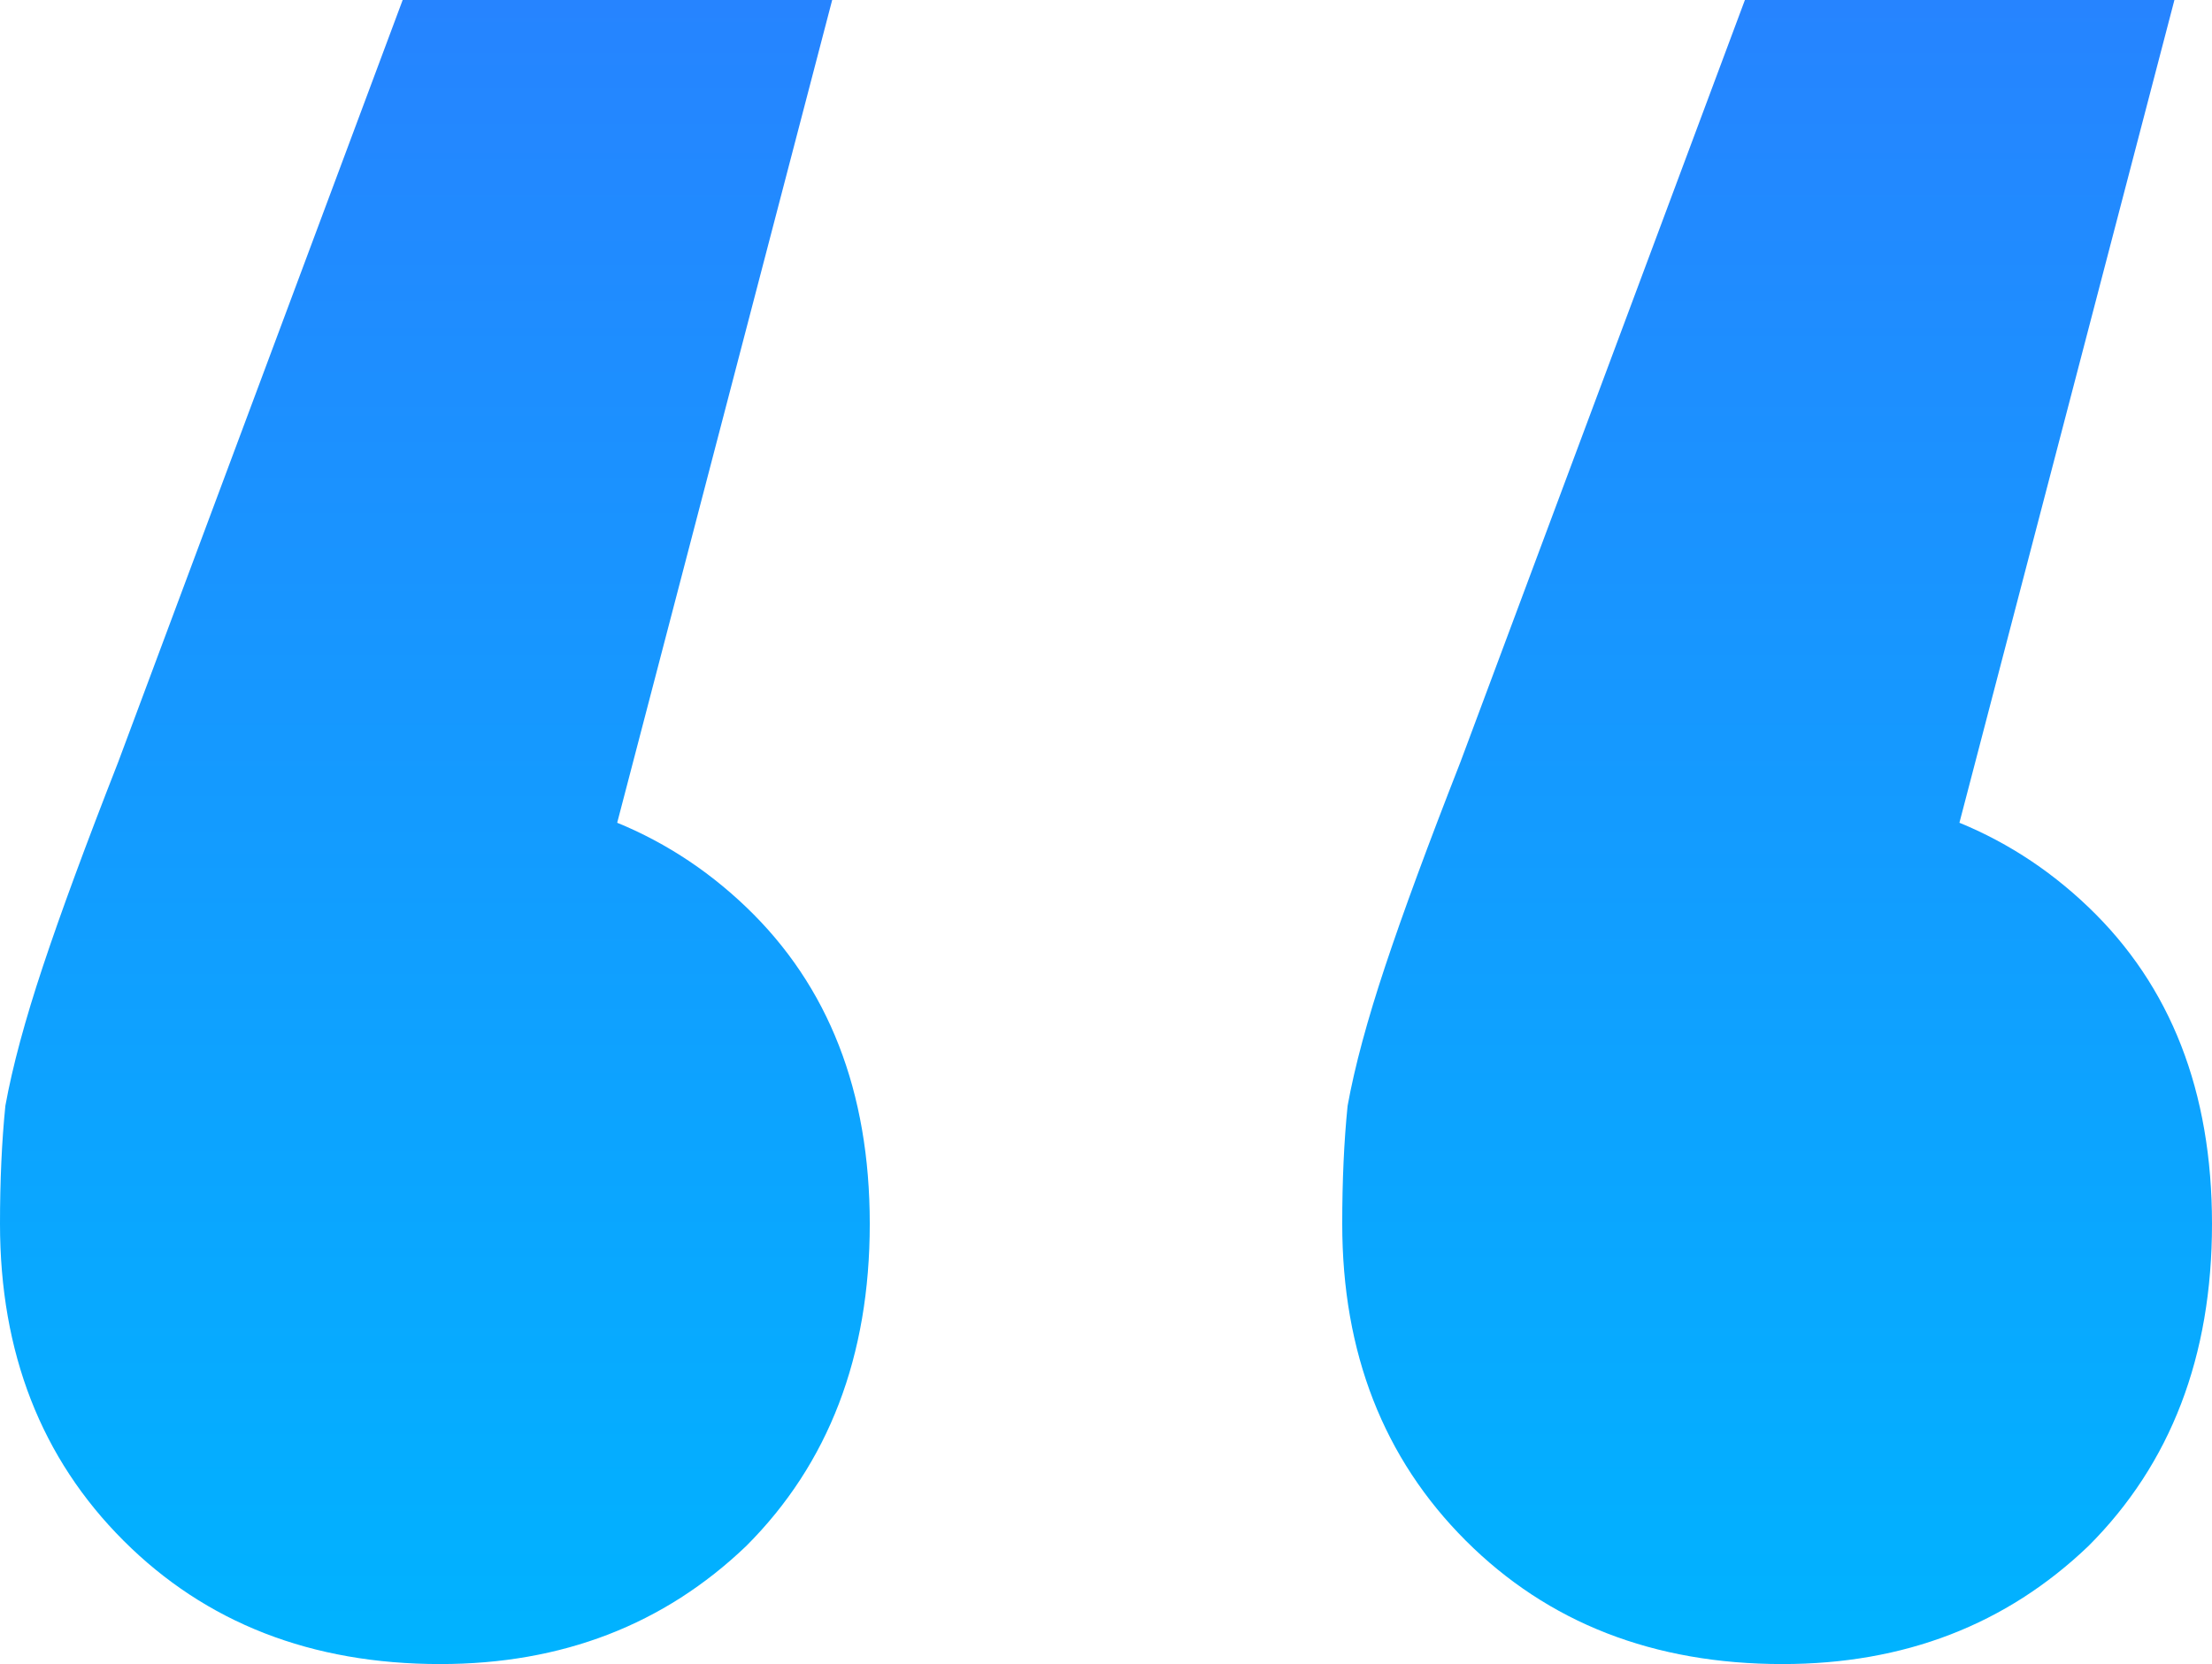
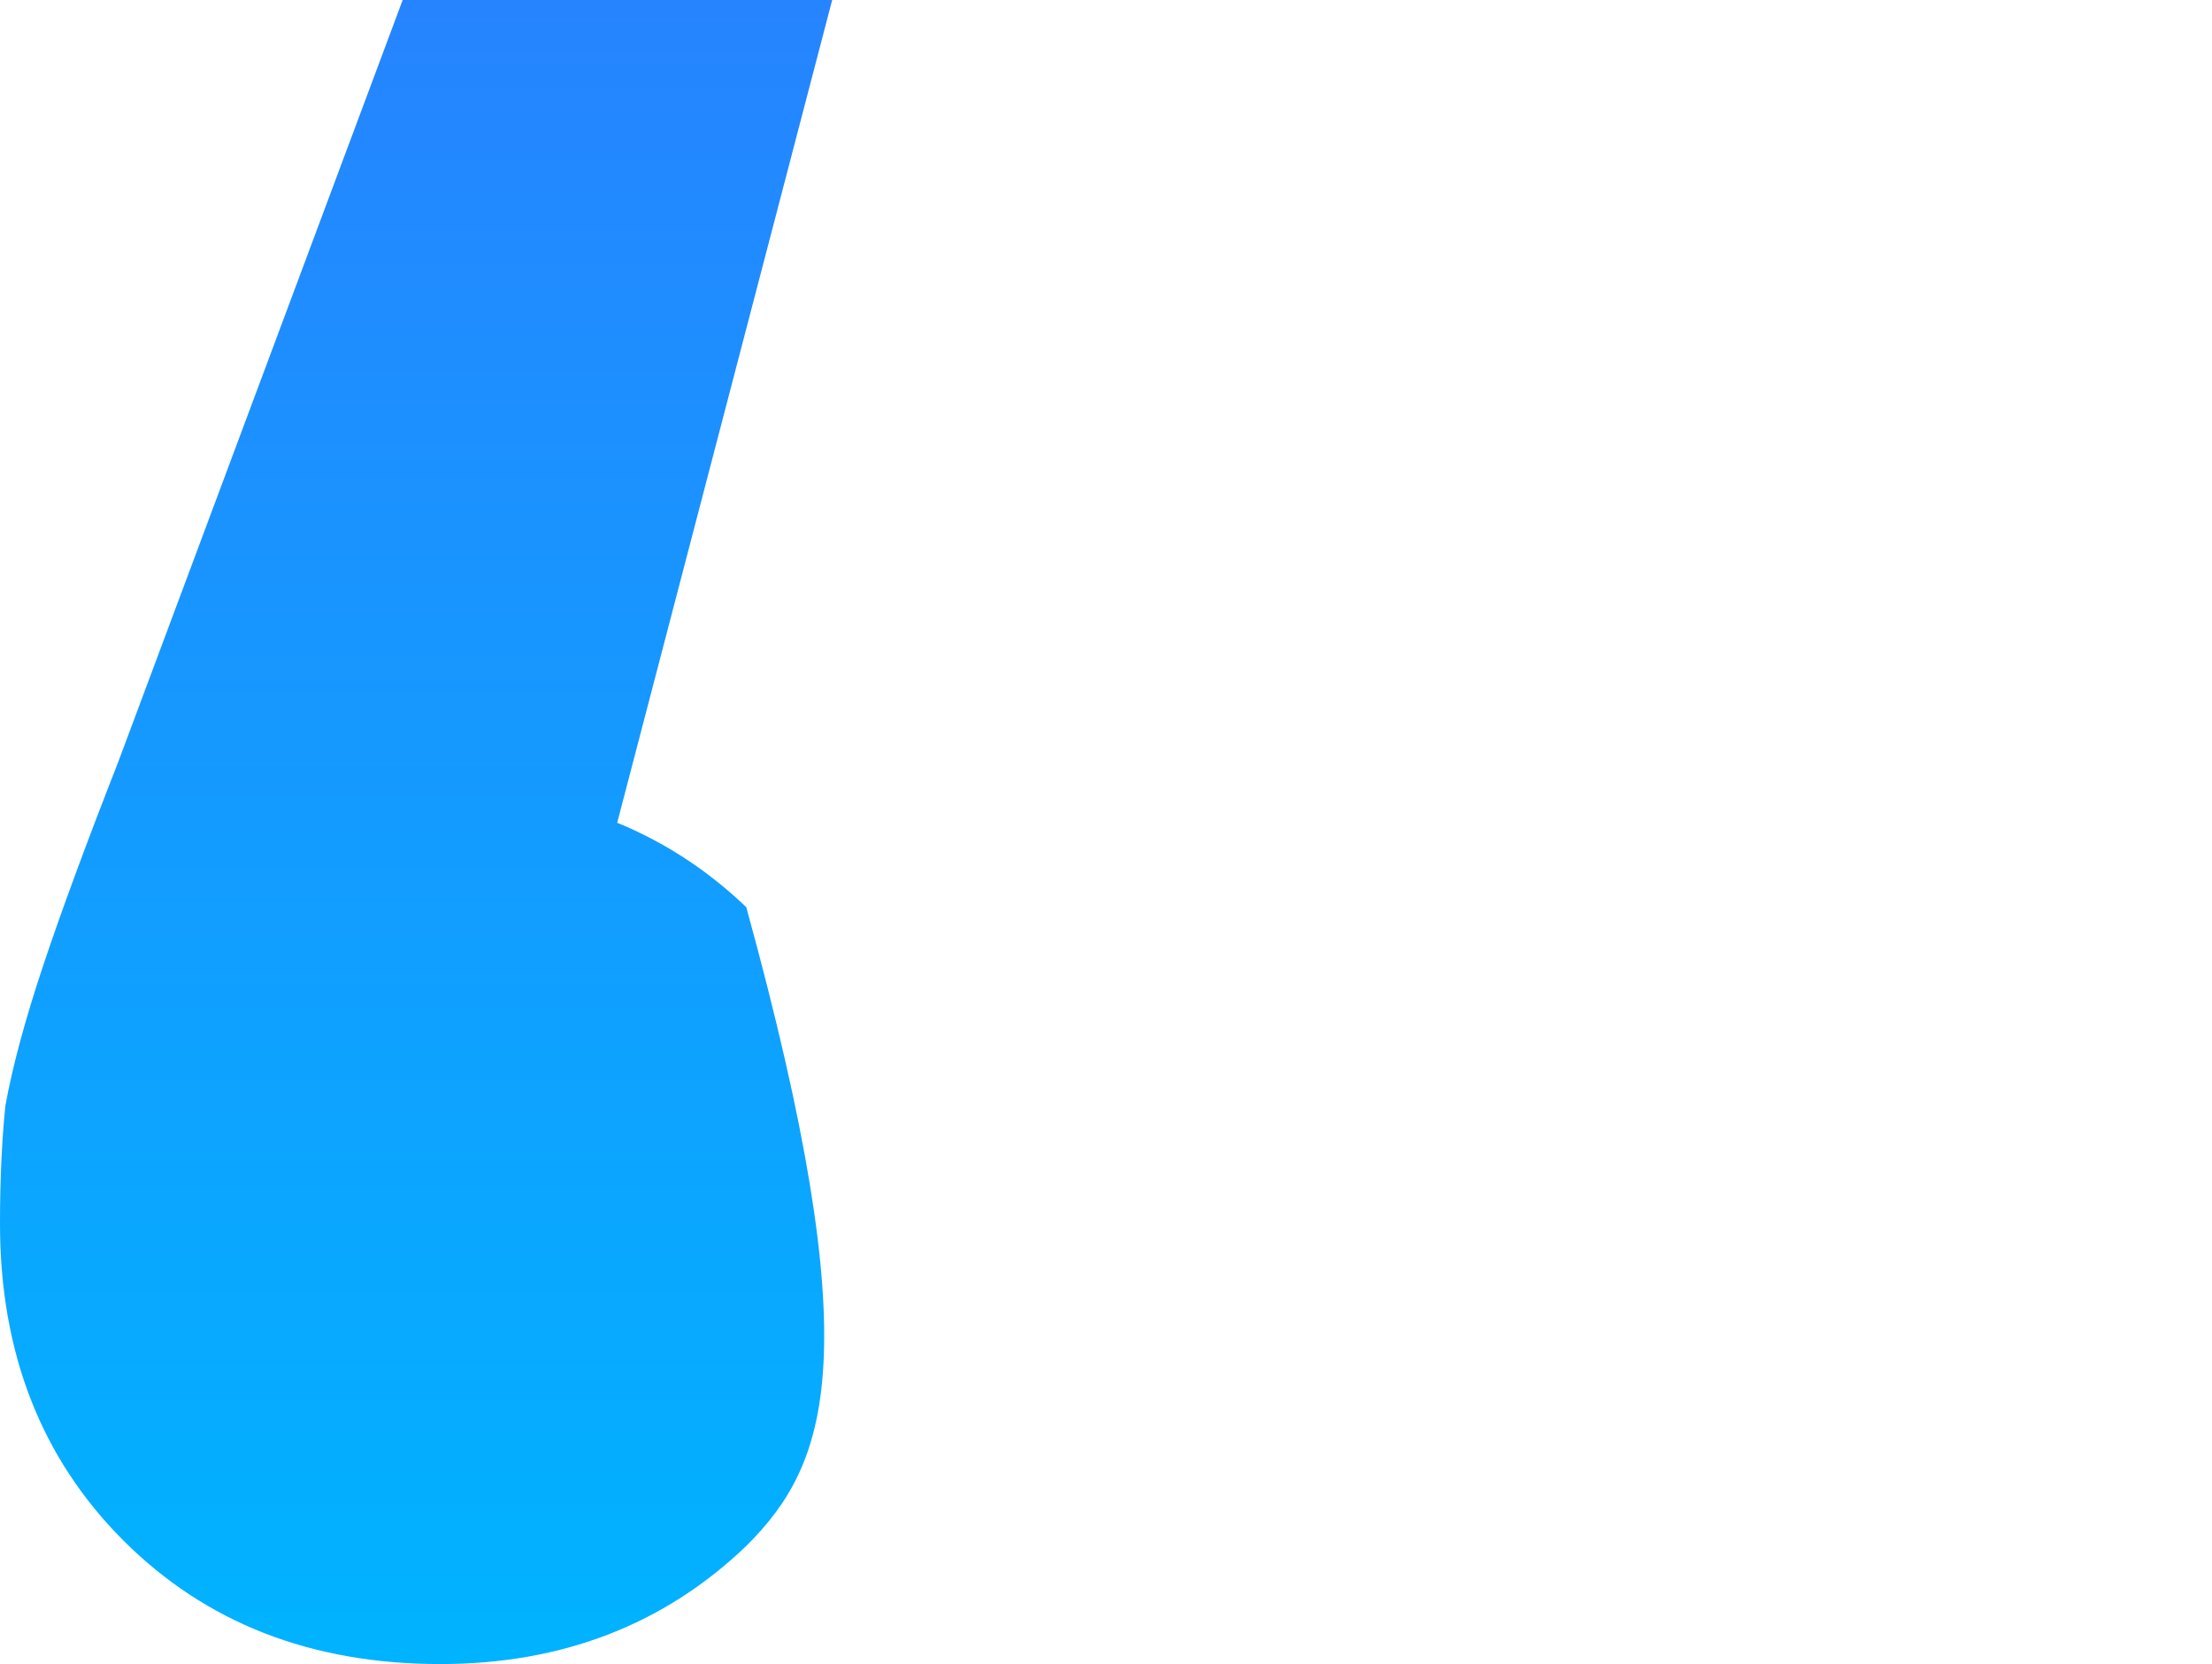
<svg xmlns="http://www.w3.org/2000/svg" fill="none" height="100%" overflow="visible" preserveAspectRatio="none" style="display: block;" viewBox="0 0 16.48 12.4" width="100%">
  <g id="Vector">
-     <path d="M6.2 0L3.88 8.88L3.24 5.88C4.173 5.88 4.947 6.173 5.56 6.76C6.173 7.347 6.48 8.133 6.48 9.12C6.48 10.107 6.173 10.907 5.56 11.52C4.947 12.107 4.187 12.4 3.28 12.4C2.32 12.4 1.533 12.093 0.92 11.48C0.307 10.867 0 10.08 0 9.12C0 8.8 0.013 8.507 0.04 8.24C0.093 7.947 0.187 7.6 0.32 7.2C0.453 6.8 0.64 6.293 0.88 5.68L3 0H6.2Z" fill="url(#paint0_linear_0_5784)" />
-     <path d="M16.2 0L13.88 8.88L13.24 5.88C14.173 5.88 14.947 6.173 15.56 6.76C16.173 7.347 16.48 8.133 16.48 9.12C16.48 10.107 16.173 10.907 15.56 11.52C14.947 12.107 14.187 12.4 13.28 12.4C12.32 12.4 11.533 12.093 10.92 11.48C10.307 10.867 10 10.08 10 9.12C10 8.8 10.013 8.507 10.04 8.24C10.093 7.947 10.187 7.6 10.32 7.2C10.453 6.8 10.64 6.293 10.88 5.68L13 0H16.2Z" fill="url(#paint1_linear_0_5784)" />
+     <path d="M6.2 0L3.88 8.88L3.24 5.88C4.173 5.88 4.947 6.173 5.56 6.76C6.48 10.107 6.173 10.907 5.56 11.52C4.947 12.107 4.187 12.4 3.28 12.4C2.32 12.4 1.533 12.093 0.92 11.48C0.307 10.867 0 10.08 0 9.12C0 8.8 0.013 8.507 0.04 8.24C0.093 7.947 0.187 7.6 0.32 7.2C0.453 6.8 0.64 6.293 0.88 5.68L3 0H6.2Z" fill="url(#paint0_linear_0_5784)" />
  </g>
  <defs>
    <linearGradient gradientUnits="userSpaceOnUse" id="paint0_linear_0_5784" x1="8.24" x2="8.24" y1="12.4" y2="4.21252e-07">
      <stop stop-color="#00B3FF" />
      <stop offset="1" stop-color="#2684FF" />
    </linearGradient>
    <linearGradient gradientUnits="userSpaceOnUse" id="paint1_linear_0_5784" x1="8.24" x2="8.24" y1="12.4" y2="4.21252e-07">
      <stop stop-color="#00B3FF" />
      <stop offset="1" stop-color="#2684FF" />
    </linearGradient>
  </defs>
</svg>